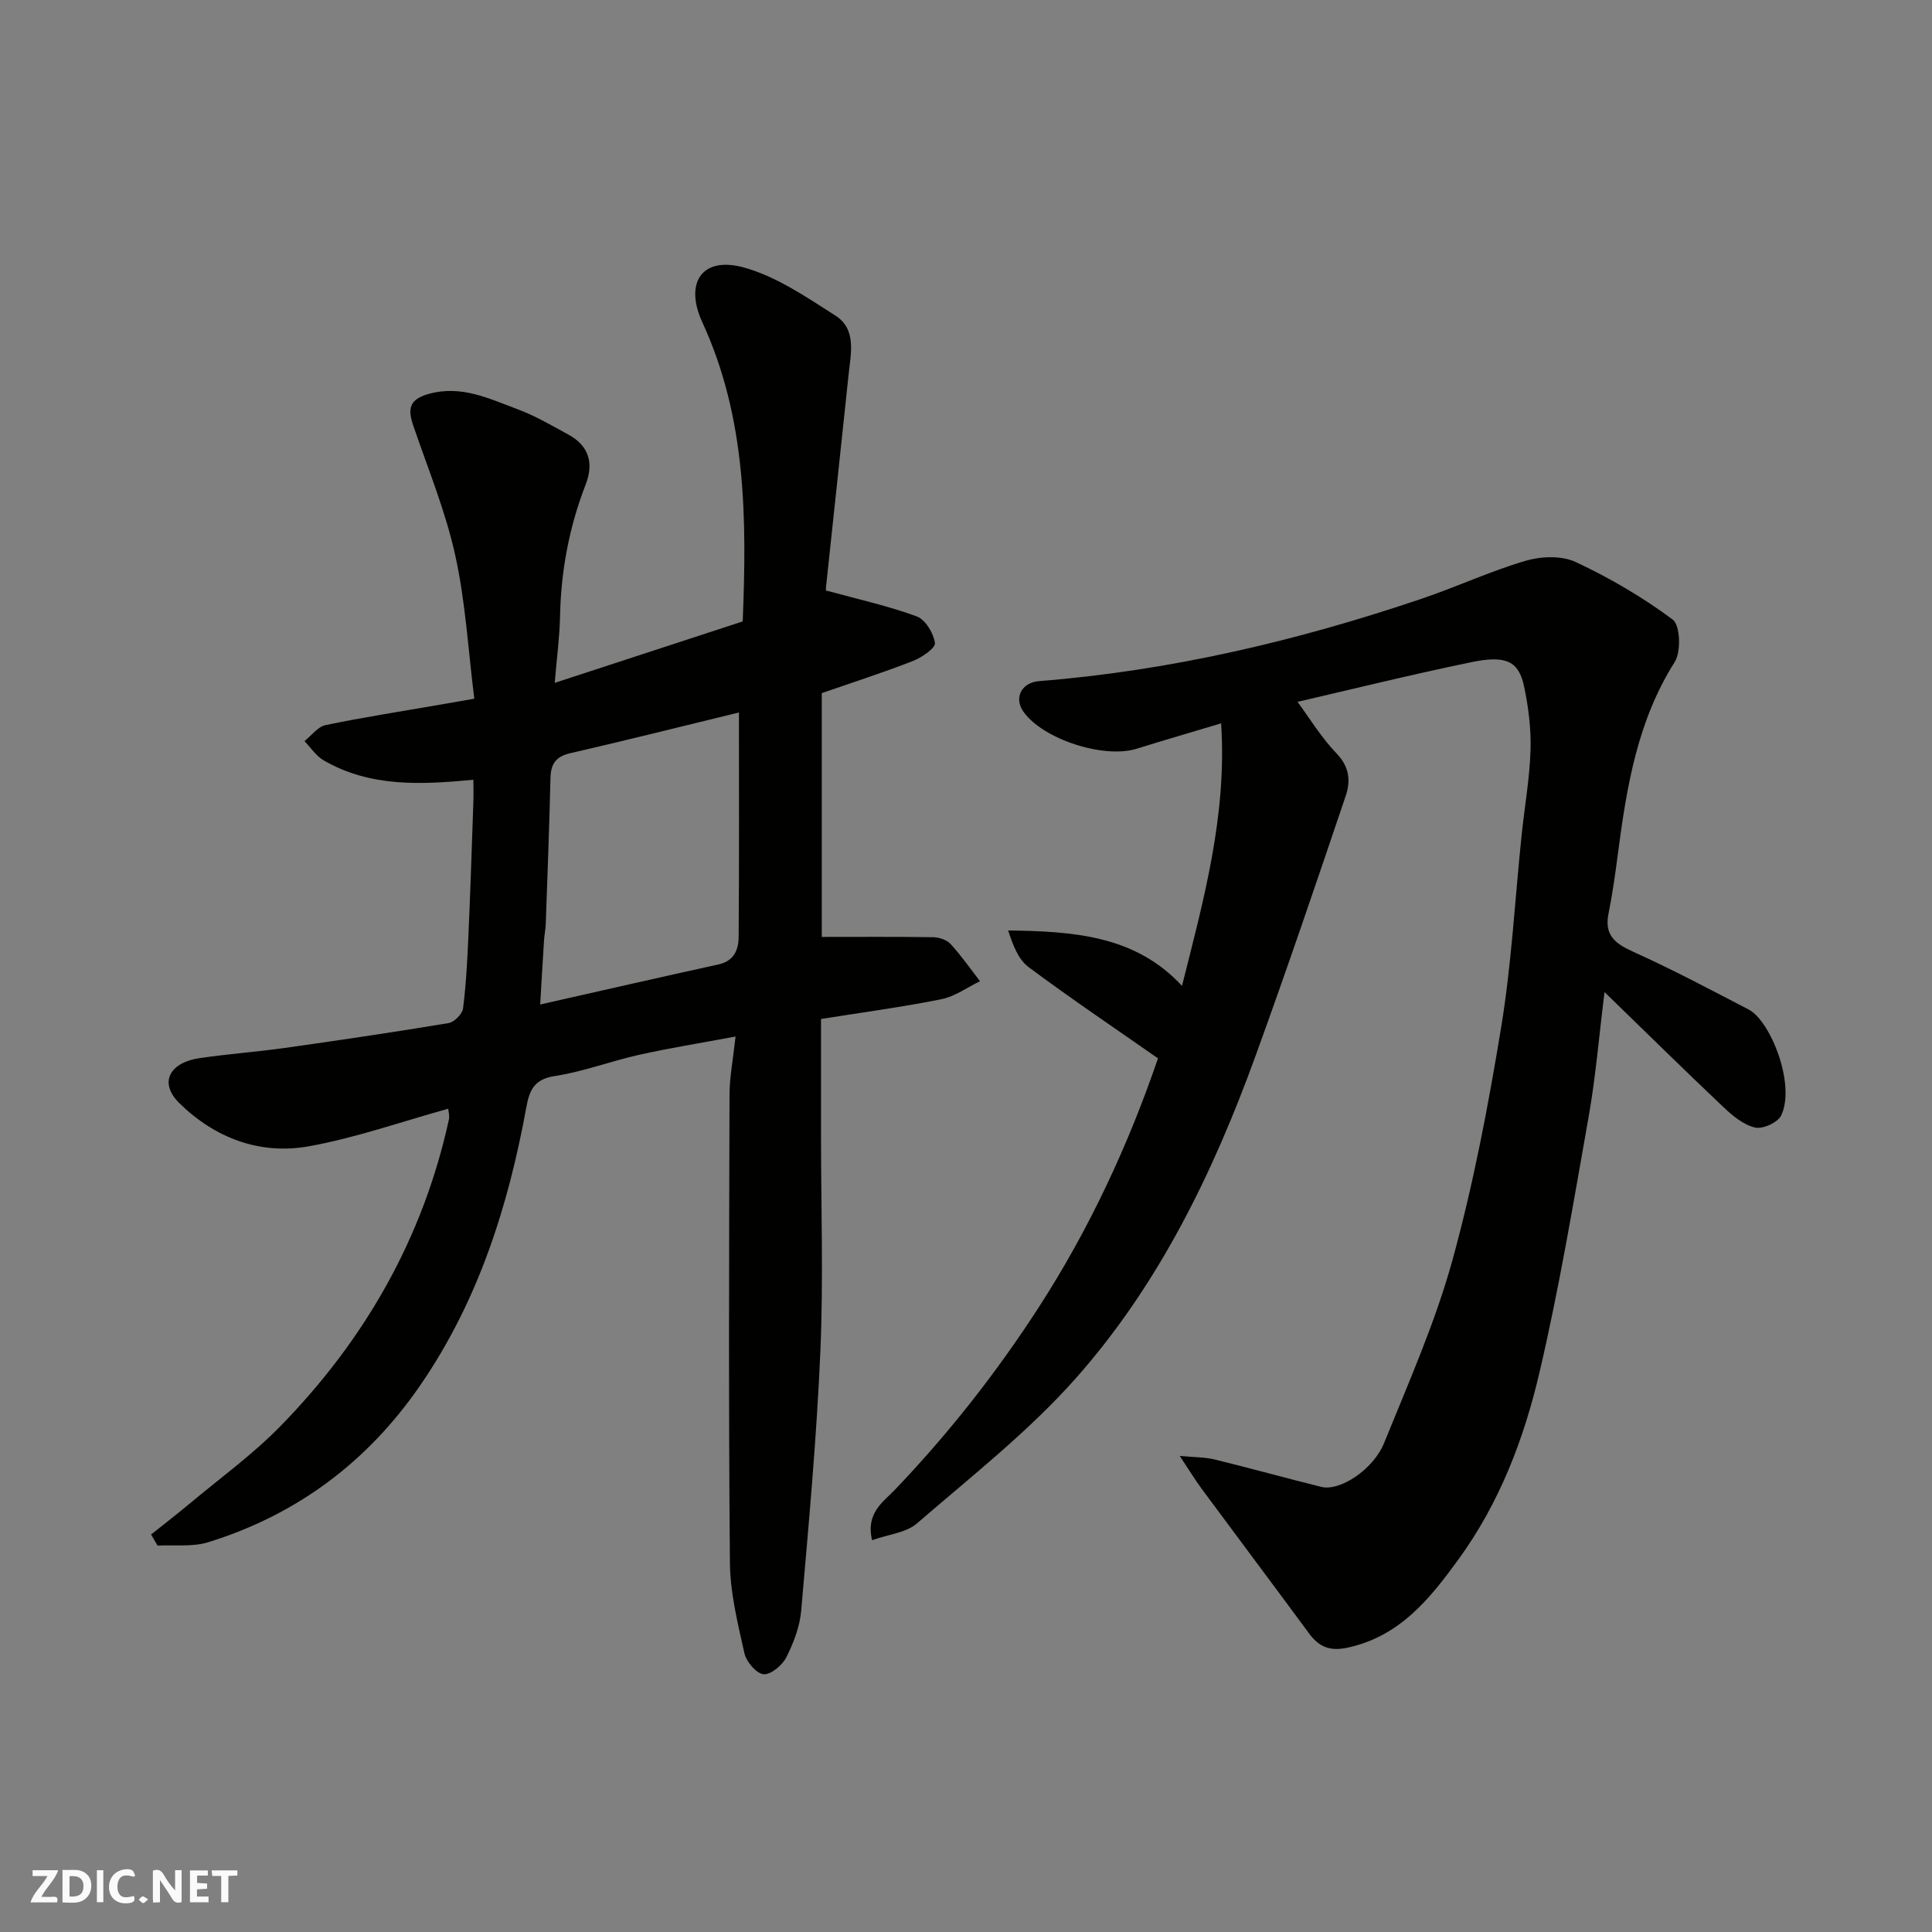
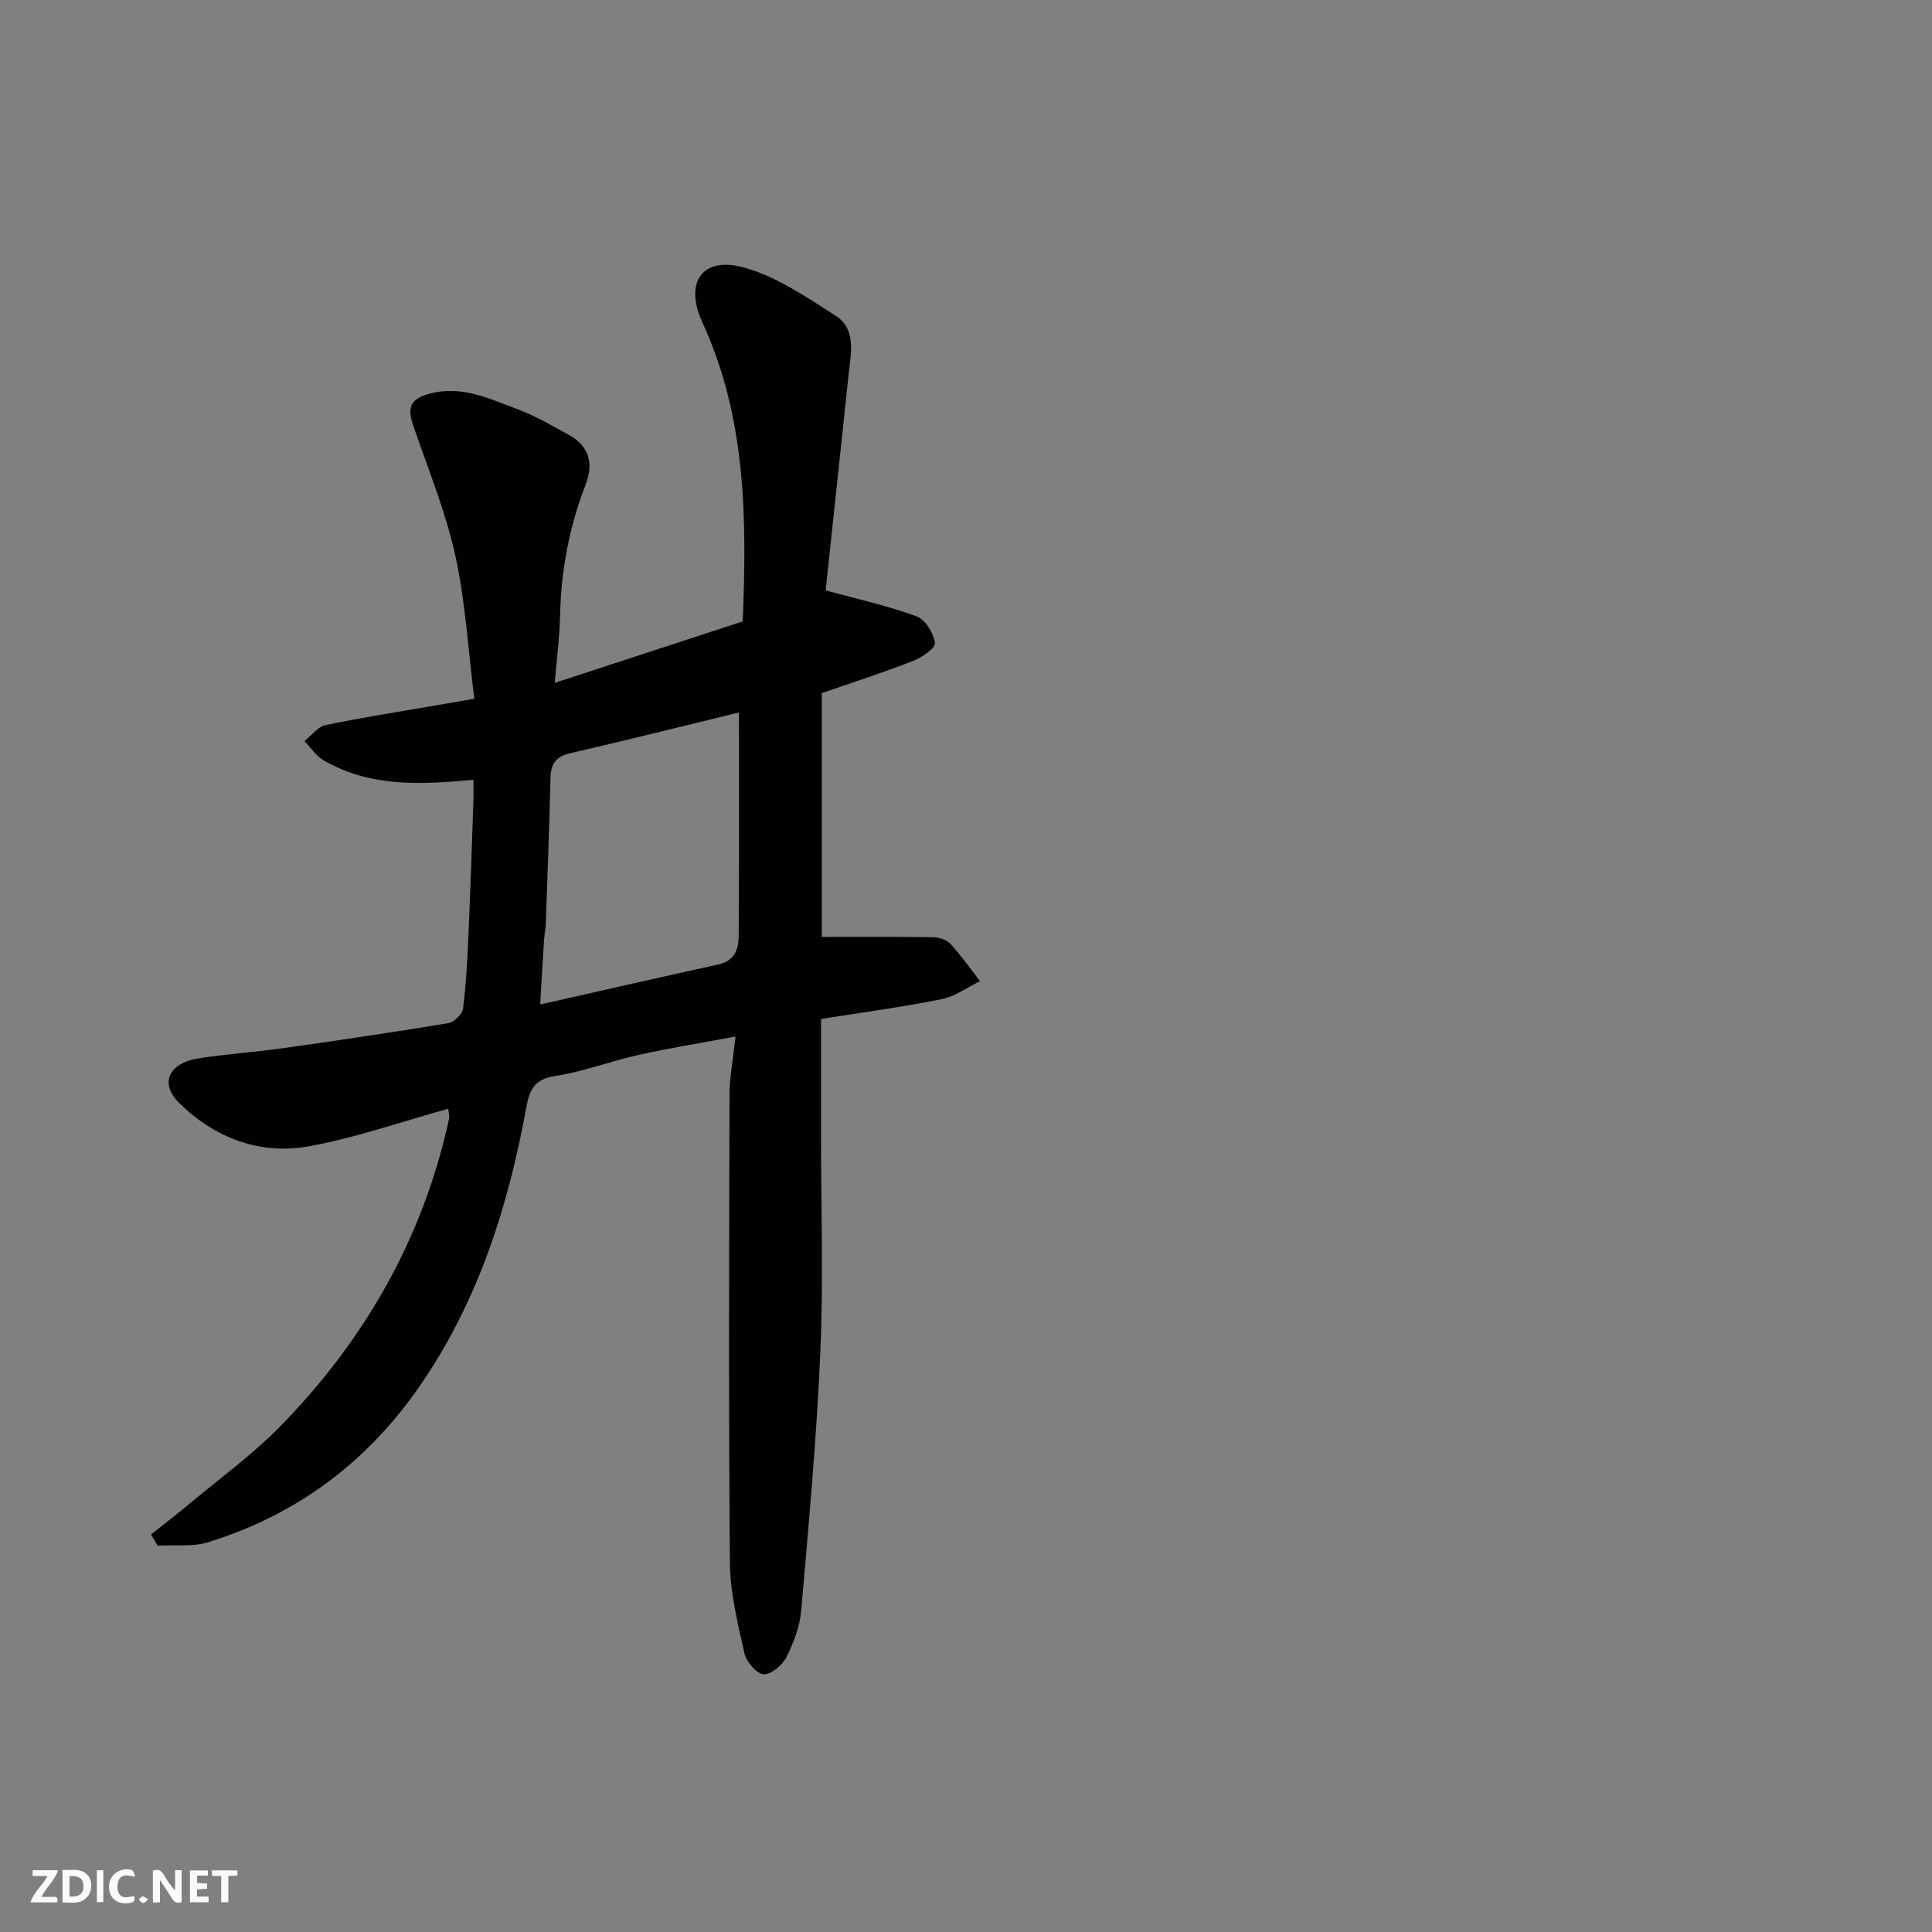
<svg xmlns="http://www.w3.org/2000/svg" enable-background="new 0 0 400 400" viewBox="0 0 400 400">
  <rect x="0" y="0" width="400" height="400" fill="#808080" stroke="none" />
  <g fill="#fafafb">
    <path d="m37.59 393.81c-.92.31-1.52.05-2-.78-.7-1.2-1.52-2.34-2.47-3.78v4.59c-.55.03-.95.05-1.41.07-.03-.37-.06-.64-.06-.91 0-1.91 0-3.81 0-5.7 1.13-.41 1.77-.03 2.29.91.62 1.11 1.38 2.14 2.31 3.19v-4.2h1.35v6.61z" />
    <path d="m12.94 393.88v-6.75c1.9.19 3.93-.54 5.37 1.29.8 1.01.78 2.88.03 3.97-1.37 1.97-3.4 1.51-5.4 1.49m1.45-1.22c2.04.12 2.92-.58 2.89-2.21-.03-1.51-.98-2.19-2.89-2z" />
    <path d="m11.81 393.87h-5.49c.68-2.18 2.47-3.48 3.51-5.45h-3.08v-1.21h5.29c-.71 2.13-2.44 3.48-3.47 5.51.86 0 1.63.04 2.39-.01.79-.05 1.14.21.85 1.16" />
    <path d="m39.33 393.86v-6.61h3.7v1.07h-2.22v1.52c.68.04 1.34.09 2.07.13v1.07c-.72.05-1.38.09-2.1.14v1.48h2.4v1.19h-3.85z" />
    <path d="m27.71 388.56c-1.15-.3-2.46-.61-3.1.64-.37.73-.41 1.93-.06 2.67.63 1.35 1.99.93 3.17.68.35.94-.01 1.32-.93 1.46-1.62.25-3.05-.27-3.76-1.48-.73-1.24-.6-3.03.31-4.17.88-1.11 2.71-1.7 4-1.16.32.13.44.74.65 1.12-.1.08-.19.16-.28.24" />
    <path d="m49.15 387.24v1.07c-.59.02-1.17.05-1.87.08v5.44h-1.48v-5.44h-1.85c-.05-.4-.08-.73-.13-1.15z" />
    <path d="m20.06 387.21h1.33v6.62h-1.33z" />
    <path d="m30.68 393.25c-.49.38-.8.79-1.05.76-.32-.05-.6-.45-.9-.7.26-.24.51-.64.8-.67.29-.04.62.3 1.15.61" />
  </g>
-   <path d="m152.29 214.6c-7.27 1.36-13.67 2.38-19.98 3.79-5.87 1.31-11.57 3.5-17.48 4.4-4.24.65-5.22 2.96-5.85 6.41-3.74 20.52-9.95 40.1-21.9 57.51-10.94 15.94-25.58 26.9-44.01 32.6-3.24 1-6.96.5-10.45.69-.45-.77-.89-1.53-1.34-2.3 2.66-2.12 5.36-4.2 7.97-6.38 6.3-5.27 13.02-10.14 18.74-15.98 17.51-17.88 29.57-38.93 34.95-63.55.17-.76-.09-1.62-.14-2.24-9.69 2.68-19.11 6.02-28.82 7.77-10.18 1.84-19.5-1.71-26.85-8.93-4.24-4.17-2.15-8.38 4.23-9.32 5.83-.86 11.73-1.28 17.57-2.1 11.33-1.6 22.65-3.27 33.94-5.15 1.18-.2 2.85-1.88 3-3.03.64-5.06.9-10.18 1.12-15.28.4-9.1.7-18.2 1.01-27.3.06-1.64.01-3.28.01-4.77-10.96 1.04-21.41 1.55-31.02-4.03-1.56-.91-2.65-2.62-3.95-3.97 1.44-1.14 2.74-2.97 4.35-3.31 7.65-1.6 15.39-2.79 23.09-4.13 2.39-.42 4.78-.83 7.72-1.34-1.27-10.08-1.82-20.09-3.96-29.75-2.02-9.13-5.65-17.91-8.68-26.8-1.14-3.37-.93-5.4 3.18-6.55 6.8-1.9 12.55.99 18.45 3.18 3.63 1.34 7.03 3.36 10.46 5.22 4.22 2.29 5.36 5.86 3.6 10.37-3.41 8.78-5.11 17.87-5.3 27.3-.09 4.25-.66 8.48-1.1 13.75 13.36-4.37 26.08-8.52 38.92-12.72.85-21.13.79-42.07-8.35-61.91-3.78-8.22-.07-13.68 8.4-11.42 6.8 1.82 13.06 6.13 19.13 10 4.45 2.84 3.2 7.86 2.74 12.25-1.53 14.68-3.13 29.35-4.68 44.02-.07.64.12 1.3.05.66 6.66 1.83 12.85 3.19 18.74 5.36 1.79.66 3.49 3.48 3.77 5.51.14 1.05-2.74 3.02-4.59 3.73-6.18 2.41-12.51 4.45-18.84 6.64v50.48c7.8 0 15.45-.06 23.1.06 1.22.02 2.79.56 3.58 1.42 2.2 2.4 4.08 5.1 6.08 7.69-2.66 1.28-5.2 3.17-8.01 3.73-8.14 1.63-16.38 2.73-24.91 4.09v23.82c0 15 .51 30.02-.13 44.99-.77 17.92-2.42 35.8-3.97 53.68-.29 3.31-1.57 6.68-3.09 9.68-.84 1.65-3.23 3.65-4.72 3.49-1.5-.16-3.56-2.6-3.95-4.36-1.38-6.19-2.95-12.5-3-18.78-.29-32.33-.17-64.65-.08-96.98.02-3.57.73-7.14 1.25-11.91zm.7-67.09c-11.23 2.73-23.04 5.7-34.91 8.43-3.01.69-4.04 2.22-4.11 5.13-.24 10.09-.62 20.18-.98 30.26-.04 1.14-.29 2.28-.36 3.43-.28 4.34-.53 8.69-.79 13.21 12.89-2.91 24.92-5.66 36.97-8.31 3.17-.7 4.1-3.06 4.12-5.64.12-15.54.06-31.08.06-46.51z" fill="#010100" />
-   <path d="m268.64 145.31c2.42 3.27 4.9 7.38 8.15 10.76 2.65 2.76 2.83 5.72 1.84 8.66-6.08 18.02-12.2 36.03-18.69 53.9-8.8 24.23-20.03 47.35-37.2 66.72-9.81 11.06-21.66 20.34-32.9 30.06-2.23 1.93-5.86 2.25-9.28 3.47-1.37-5.64 2.37-7.98 4.65-10.37 11.16-11.67 21.08-24.28 29.83-37.81 10.49-16.22 18.57-33.63 24.71-51.58-9-6.29-18.05-12.38-26.79-18.89-2.15-1.6-3.26-4.6-4.23-7.59 13.55.18 26.35 1.03 35.99 11.48 4.41-17.59 9.36-35.23 8.1-54.36-6.05 1.81-11.79 3.49-17.5 5.26-6.84 2.12-19.48-2-23.47-7.73-1.95-2.79-.38-5.98 3.27-6.27 27.16-2.15 53.45-8.34 79.19-17.05 7.23-2.44 14.2-5.7 21.5-7.85 3.21-.95 7.47-1.13 10.38.22 7.05 3.3 13.9 7.29 20.13 11.94 1.56 1.16 1.76 6.66.41 8.78-7.69 12.15-9.93 25.74-11.74 39.54-.55 4.21-1.13 8.42-1.97 12.58-.89 4.47 1.4 6.19 5.14 7.88 8.11 3.66 15.99 7.85 23.9 11.96 4.48 2.33 9.77 15.51 6.71 21.93-.69 1.45-3.8 2.86-5.38 2.5-2.37-.54-4.63-2.4-6.49-4.16-8.05-7.61-15.94-15.39-24.7-23.89-1.16 9.3-1.83 17.54-3.26 25.64-3.15 17.81-6.12 35.69-10.25 53.29-3.2 13.64-8.24 26.81-16.62 38.37-6.02 8.3-12.27 16.14-23.17 18.45-3.6.76-5.84-.21-7.86-2.95-7.37-9.99-14.82-19.93-22.21-29.91-1.36-1.83-2.54-3.79-4.57-6.85 3.12.29 5.21.24 7.18.72 7.41 1.81 14.76 3.86 22.16 5.69 3.76.93 10.71-3.53 12.97-9.11 5.06-12.48 10.57-24.9 14.14-37.83 4.36-15.83 7.44-32.07 10.1-48.29 2.15-13.1 2.84-26.43 4.22-39.66.61-5.87 1.66-11.72 1.85-17.61.14-4.39-.42-8.89-1.33-13.21-1.1-5.2-3.65-6.54-10.86-5.06-12.84 2.66-25.57 5.81-36.05 8.23z" fill="#010100" />
+   <path d="m152.29 214.6c-7.27 1.36-13.67 2.38-19.98 3.79-5.87 1.31-11.57 3.5-17.48 4.4-4.24.65-5.22 2.96-5.85 6.41-3.74 20.52-9.95 40.1-21.9 57.51-10.94 15.94-25.58 26.9-44.01 32.6-3.24 1-6.96.5-10.45.69-.45-.77-.89-1.53-1.34-2.3 2.66-2.12 5.36-4.2 7.97-6.38 6.3-5.27 13.02-10.14 18.74-15.98 17.51-17.88 29.57-38.93 34.95-63.55.17-.76-.09-1.62-.14-2.24-9.69 2.68-19.11 6.02-28.82 7.77-10.18 1.84-19.5-1.71-26.85-8.93-4.24-4.17-2.15-8.38 4.23-9.32 5.83-.86 11.73-1.28 17.57-2.1 11.33-1.6 22.65-3.27 33.94-5.15 1.18-.2 2.85-1.88 3-3.03.64-5.06.9-10.18 1.12-15.28.4-9.1.7-18.2 1.01-27.3.06-1.64.01-3.28.01-4.77-10.96 1.04-21.41 1.55-31.02-4.03-1.56-.91-2.65-2.62-3.95-3.97 1.44-1.14 2.74-2.97 4.35-3.31 7.65-1.6 15.39-2.79 23.09-4.13 2.39-.42 4.78-.83 7.72-1.34-1.27-10.08-1.82-20.09-3.96-29.75-2.02-9.13-5.65-17.91-8.68-26.8-1.14-3.37-.93-5.4 3.18-6.55 6.8-1.9 12.55.99 18.45 3.18 3.63 1.34 7.03 3.36 10.46 5.22 4.22 2.29 5.36 5.86 3.6 10.37-3.41 8.78-5.11 17.87-5.3 27.3-.09 4.25-.66 8.48-1.1 13.75 13.36-4.37 26.08-8.52 38.92-12.72.85-21.13.79-42.07-8.35-61.91-3.78-8.22-.07-13.68 8.4-11.42 6.8 1.82 13.06 6.13 19.13 10 4.45 2.84 3.2 7.86 2.74 12.25-1.53 14.68-3.13 29.35-4.68 44.02-.07.64.12 1.3.05.66 6.66 1.83 12.85 3.19 18.74 5.36 1.79.66 3.49 3.48 3.77 5.51.14 1.05-2.74 3.02-4.59 3.73-6.18 2.41-12.51 4.45-18.84 6.64v50.48c7.8 0 15.45-.06 23.1.06 1.22.02 2.79.56 3.58 1.42 2.2 2.4 4.08 5.1 6.08 7.69-2.66 1.28-5.2 3.17-8.01 3.73-8.14 1.63-16.38 2.73-24.91 4.09v23.82c0 15 .51 30.02-.13 44.99-.77 17.92-2.42 35.8-3.97 53.68-.29 3.31-1.57 6.68-3.09 9.68-.84 1.65-3.23 3.65-4.72 3.49-1.5-.16-3.56-2.6-3.95-4.36-1.38-6.19-2.95-12.5-3-18.78-.29-32.33-.17-64.65-.08-96.98.02-3.57.73-7.14 1.25-11.91zm.7-67.09c-11.23 2.73-23.04 5.7-34.91 8.43-3.01.69-4.04 2.22-4.11 5.13-.24 10.09-.62 20.18-.98 30.26-.04 1.14-.29 2.28-.36 3.43-.28 4.34-.53 8.69-.79 13.21 12.89-2.91 24.92-5.66 36.97-8.31 3.17-.7 4.1-3.06 4.12-5.64.12-15.54.06-31.08.06-46.51" fill="#010100" />
</svg>